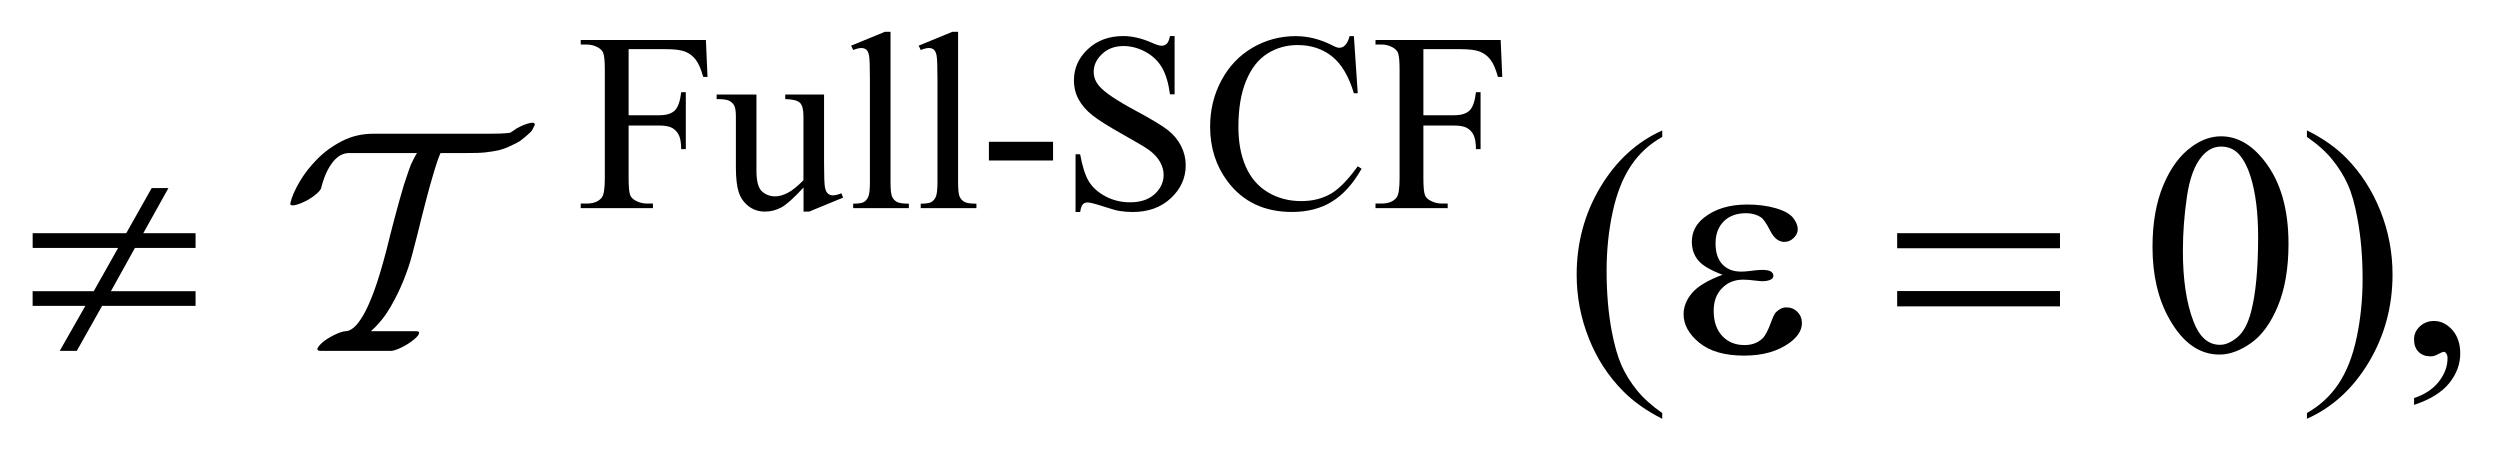
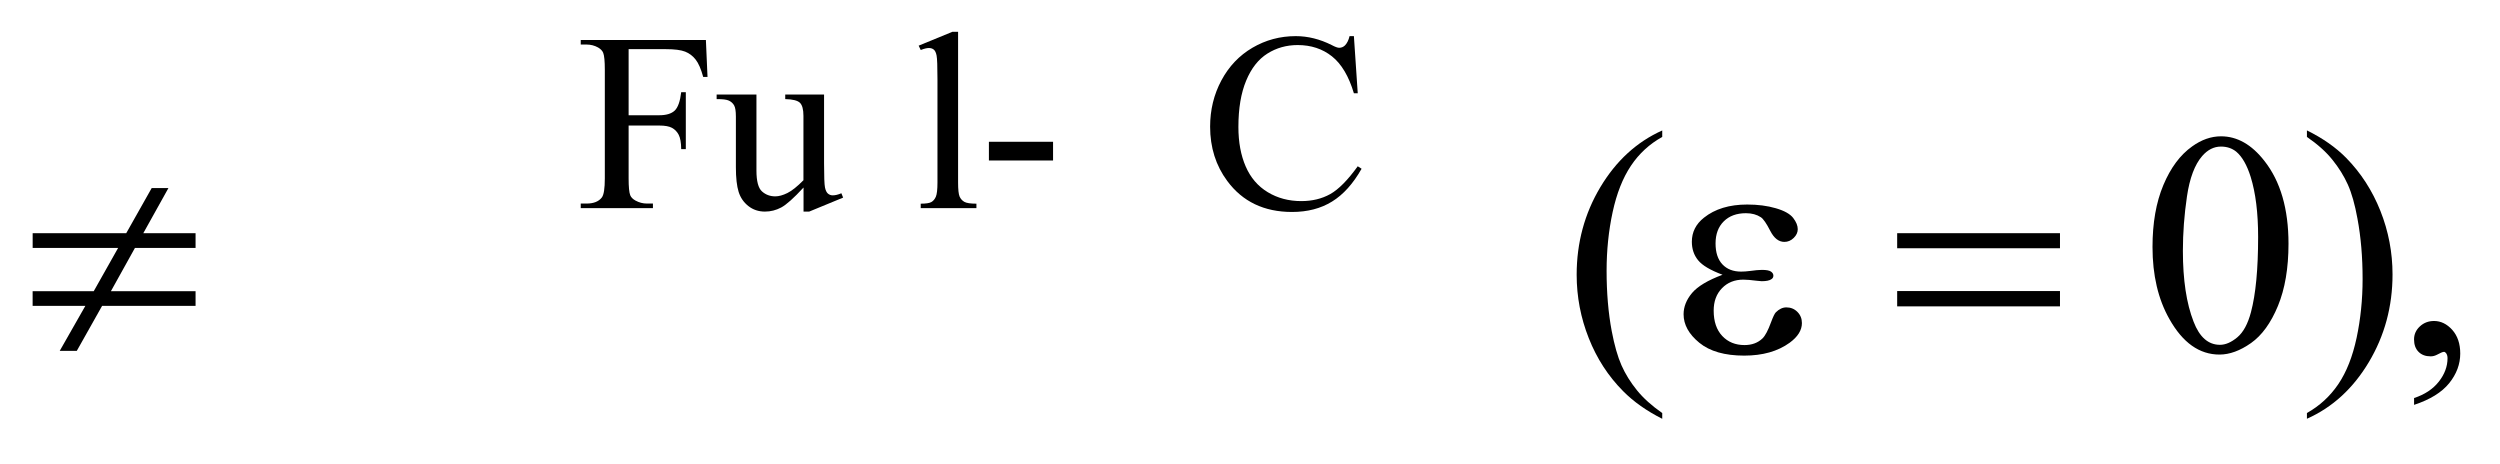
<svg xmlns="http://www.w3.org/2000/svg" stroke-dasharray="none" shape-rendering="auto" font-family="'Dialog'" text-rendering="auto" width="124" fill-opacity="1" color-interpolation="auto" color-rendering="auto" preserveAspectRatio="xMidYMid meet" font-size="12px" viewBox="0 0 124 23" fill="black" stroke="black" image-rendering="auto" stroke-miterlimit="10" stroke-linecap="square" stroke-linejoin="miter" font-style="normal" stroke-width="1" height="23" stroke-dashoffset="0" font-weight="normal" stroke-opacity="1">
  <defs id="genericDefs" />
  <g>
    <defs id="defs1">
      <clipPath clipPathUnits="userSpaceOnUse" id="clipPath1">
        <path d="M-1 -1 L77.429 -1 L77.429 13.18 L-1 13.18 L-1 -1 Z" />
      </clipPath>
      <clipPath clipPathUnits="userSpaceOnUse" id="clipPath2">
        <path d="M173.189 0 L173.189 12.18 L249.622 12.18 L249.622 0 Z" />
      </clipPath>
      <clipPath clipPathUnits="userSpaceOnUse" id="clipPath3">
        <path d="M-0 -0 L-0 12.18 L76.433 12.18 L76.433 -0 Z" />
      </clipPath>
    </defs>
    <g transform="scale(1.576,1.576) translate(1,1) matrix(1,0,0,1,-173.189,-0)">
      <path d="M191.973 0.546 L191.973 2.627 L192.937 2.627 C193.158 2.627 193.32 2.578 193.423 2.481 C193.526 2.383 193.594 2.19 193.628 1.901 L193.773 1.901 L193.773 3.693 L193.628 3.693 C193.625 3.487 193.599 3.337 193.548 3.24 C193.497 3.143 193.427 3.072 193.337 3.023 C193.247 2.975 193.114 2.951 192.937 2.951 L191.973 2.951 L191.973 4.614 C191.973 4.882 191.99 5.059 192.024 5.145 C192.05 5.21 192.105 5.266 192.188 5.312 C192.303 5.375 192.422 5.406 192.547 5.406 L192.738 5.406 L192.738 5.55 L190.466 5.55 L190.466 5.406 L190.654 5.406 C190.872 5.406 191.031 5.343 191.13 5.215 C191.193 5.132 191.224 4.931 191.224 4.614 L191.224 1.194 C191.224 0.926 191.207 0.749 191.173 0.663 C191.147 0.598 191.093 0.542 191.013 0.495 C190.901 0.433 190.781 0.402 190.654 0.402 L190.466 0.402 L190.466 0.258 L194.405 0.258 L194.456 1.421 L194.32 1.421 C194.252 1.173 194.174 0.992 194.084 0.877 C193.994 0.761 193.884 0.677 193.752 0.625 C193.62 0.573 193.417 0.547 193.141 0.547 L191.973 0.547 Z" stroke="none" clip-path="url(#clipPath2)" />
    </g>
    <g transform="matrix(1.576,0,0,1.576,-271.329,1.576)">
      <path d="M198.098 1.975 L198.098 4.141 C198.098 4.555 198.108 4.808 198.127 4.9 C198.146 4.992 198.178 5.057 198.22 5.093 C198.263 5.129 198.313 5.148 198.37 5.148 C198.451 5.148 198.542 5.126 198.643 5.082 L198.698 5.219 L197.628 5.66 L197.452 5.66 L197.452 4.902 C197.145 5.235 196.91 5.444 196.749 5.53 C196.587 5.616 196.417 5.659 196.237 5.659 C196.037 5.659 195.863 5.601 195.716 5.485 C195.569 5.369 195.466 5.22 195.409 5.038 C195.352 4.856 195.323 4.598 195.323 4.265 L195.323 2.67 C195.323 2.501 195.305 2.383 195.268 2.318 C195.232 2.253 195.178 2.203 195.106 2.168 C195.034 2.133 194.905 2.117 194.717 2.12 L194.717 1.975 L195.97 1.975 L195.97 4.368 C195.97 4.701 196.028 4.92 196.144 5.024 C196.26 5.128 196.399 5.18 196.563 5.18 C196.675 5.18 196.802 5.145 196.944 5.075 C197.086 5.005 197.254 4.87 197.449 4.673 L197.449 2.646 C197.449 2.443 197.412 2.306 197.338 2.234 C197.264 2.163 197.11 2.124 196.876 2.119 L196.876 1.975 L198.098 1.975 Z" stroke="none" clip-path="url(#clipPath2)" />
    </g>
    <g transform="matrix(1.576,0,0,1.576,-271.329,1.576)">
-       <path d="M200.19 0 L200.19 4.742 C200.19 4.966 200.206 5.114 200.238 5.187 C200.271 5.26 200.321 5.315 200.388 5.353 C200.456 5.391 200.582 5.41 200.767 5.41 L200.767 5.55 L199.014 5.55 L199.014 5.41 C199.178 5.41 199.29 5.393 199.349 5.359 C199.409 5.325 199.456 5.269 199.49 5.192 C199.524 5.114 199.541 4.964 199.541 4.743 L199.541 1.495 C199.541 1.092 199.532 0.844 199.514 0.751 C199.496 0.658 199.467 0.595 199.426 0.562 C199.386 0.528 199.334 0.511 199.272 0.511 C199.205 0.511 199.119 0.532 199.015 0.574 L198.949 0.437 L200.015 0 L200.19 0 Z" stroke="none" clip-path="url(#clipPath2)" />
-     </g>
+       </g>
    <g transform="matrix(1.576,0,0,1.576,-271.329,1.576)">
      <path d="M202.316 0 L202.316 4.742 C202.316 4.966 202.332 5.114 202.364 5.187 C202.397 5.26 202.447 5.315 202.514 5.353 C202.582 5.391 202.708 5.41 202.893 5.41 L202.893 5.55 L201.14 5.55 L201.14 5.41 C201.304 5.41 201.416 5.393 201.475 5.359 C201.535 5.325 201.582 5.269 201.616 5.192 C201.65 5.114 201.667 4.964 201.667 4.743 L201.667 1.495 C201.667 1.092 201.658 0.844 201.64 0.751 C201.622 0.658 201.593 0.595 201.552 0.562 C201.512 0.528 201.46 0.511 201.398 0.511 C201.331 0.511 201.245 0.532 201.141 0.574 L201.075 0.437 L202.14 0 L202.316 0 Z" stroke="none" clip-path="url(#clipPath2)" />
    </g>
    <g transform="matrix(1.576,0,0,1.576,-271.329,1.576)">
      <path d="M203.286 3.462 L205.305 3.462 L205.305 4.051 L203.286 4.051 L203.286 3.462 Z" stroke="none" clip-path="url(#clipPath2)" />
    </g>
    <g transform="matrix(1.576,0,0,1.576,-271.329,1.576)">
-       <path d="M209.13 0.137 L209.13 1.968 L208.985 1.968 C208.938 1.616 208.855 1.337 208.734 1.129 C208.613 0.921 208.441 0.755 208.216 0.633 C207.992 0.511 207.76 0.449 207.521 0.449 C207.25 0.449 207.026 0.532 206.85 0.697 C206.673 0.862 206.584 1.05 206.584 1.261 C206.584 1.422 206.64 1.569 206.752 1.702 C206.913 1.897 207.297 2.158 207.904 2.483 C208.398 2.749 208.736 2.952 208.917 3.094 C209.098 3.236 209.237 3.403 209.334 3.595 C209.432 3.788 209.48 3.99 209.48 4.2 C209.48 4.601 209.324 4.946 209.013 5.237 C208.702 5.527 208.302 5.672 207.813 5.672 C207.659 5.672 207.515 5.66 207.379 5.637 C207.298 5.624 207.131 5.576 206.878 5.494 C206.624 5.412 206.463 5.371 206.396 5.371 C206.331 5.371 206.279 5.391 206.242 5.43 C206.205 5.469 206.177 5.55 206.158 5.672 L206.013 5.672 L206.013 3.856 L206.158 3.856 C206.226 4.236 206.317 4.52 206.431 4.709 C206.546 4.898 206.721 5.055 206.956 5.18 C207.192 5.305 207.45 5.367 207.731 5.367 C208.056 5.367 208.313 5.281 208.502 5.11 C208.69 4.938 208.785 4.735 208.785 4.501 C208.785 4.371 208.749 4.239 208.678 4.106 C208.606 3.974 208.495 3.85 208.344 3.735 C208.242 3.657 207.965 3.491 207.512 3.237 C207.059 2.983 206.737 2.781 206.546 2.63 C206.355 2.479 206.21 2.313 206.11 2.13 C206.011 1.948 205.962 1.747 205.962 1.528 C205.962 1.148 206.108 0.821 206.4 0.547 C206.692 0.273 207.063 0.135 207.513 0.135 C207.794 0.135 208.092 0.204 208.407 0.342 C208.553 0.407 208.656 0.44 208.716 0.44 C208.783 0.44 208.839 0.42 208.882 0.379 C208.925 0.339 208.959 0.257 208.985 0.135 L209.13 0.135 Z" stroke="none" clip-path="url(#clipPath2)" />
-     </g>
+       </g>
    <g transform="matrix(1.576,0,0,1.576,-271.329,1.576)">
      <path d="M214.773 0.137 L214.894 1.936 L214.773 1.936 C214.612 1.397 214.381 1.01 214.082 0.773 C213.783 0.536 213.423 0.418 213.004 0.418 C212.652 0.418 212.335 0.507 212.051 0.686 C211.767 0.865 211.544 1.148 211.382 1.539 C211.219 1.93 211.138 2.415 211.138 2.995 C211.138 3.474 211.215 3.889 211.368 4.24 C211.521 4.592 211.752 4.861 212.061 5.048 C212.37 5.235 212.721 5.329 213.117 5.329 C213.46 5.329 213.763 5.256 214.027 5.109 C214.29 4.962 214.579 4.67 214.894 4.233 L215.015 4.311 C214.75 4.78 214.44 5.125 214.086 5.343 C213.732 5.562 213.312 5.671 212.825 5.671 C211.948 5.671 211.268 5.346 210.787 4.695 C210.428 4.211 210.248 3.641 210.248 2.986 C210.248 2.458 210.366 1.973 210.603 1.53 C210.84 1.088 211.166 0.745 211.581 0.502 C211.997 0.259 212.45 0.137 212.942 0.137 C213.325 0.137 213.702 0.231 214.074 0.418 C214.183 0.476 214.262 0.504 214.308 0.504 C214.378 0.504 214.439 0.48 214.491 0.43 C214.559 0.36 214.607 0.263 214.636 0.138 L214.773 0.138 Z" stroke="none" clip-path="url(#clipPath2)" />
    </g>
    <g transform="matrix(1.576,0,0,1.576,-271.329,1.576)">
-       <path d="M216.96 0.546 L216.96 2.627 L217.924 2.627 C218.145 2.627 218.307 2.578 218.41 2.481 C218.513 2.383 218.581 2.19 218.615 1.901 L218.76 1.901 L218.76 3.693 L218.615 3.693 C218.612 3.487 218.586 3.337 218.535 3.24 C218.484 3.143 218.414 3.072 218.324 3.023 C218.234 2.975 218.101 2.951 217.924 2.951 L216.96 2.951 L216.96 4.614 C216.96 4.882 216.977 5.059 217.011 5.145 C217.037 5.21 217.092 5.266 217.175 5.312 C217.29 5.375 217.409 5.406 217.534 5.406 L217.725 5.406 L217.725 5.55 L215.453 5.55 L215.453 5.406 L215.641 5.406 C215.859 5.406 216.018 5.343 216.117 5.215 C216.18 5.132 216.211 4.931 216.211 4.614 L216.211 1.194 C216.211 0.926 216.194 0.749 216.16 0.663 C216.134 0.598 216.08 0.542 216 0.495 C215.888 0.432 215.769 0.401 215.641 0.401 L215.453 0.401 L215.453 0.258 L219.392 0.258 L219.443 1.421 L219.306 1.421 C219.238 1.173 219.16 0.992 219.07 0.877 C218.98 0.761 218.87 0.677 218.738 0.625 C218.606 0.573 218.403 0.547 218.127 0.547 L216.96 0.547 Z" stroke="none" clip-path="url(#clipPath2)" />
-     </g>
+       </g>
    <g transform="matrix(1.576,0,0,1.576,-271.329,1.576)">
      <path d="M224.477 11.999 L224.477 12.18 C223.986 11.933 223.577 11.644 223.248 11.312 C222.779 10.84 222.418 10.284 222.165 9.643 C221.911 9.002 221.784 8.337 221.784 7.648 C221.784 6.639 222.033 5.72 222.53 4.889 C223.028 4.058 223.677 3.464 224.477 3.106 L224.477 3.31 C224.078 3.531 223.748 3.833 223.492 4.217 C223.235 4.601 223.043 5.087 222.916 5.676 C222.789 6.264 222.726 6.88 222.726 7.52 C222.726 8.216 222.78 8.849 222.887 9.418 C222.972 9.866 223.075 10.227 223.195 10.498 C223.315 10.769 223.477 11.03 223.68 11.281 C223.883 11.532 224.149 11.771 224.477 11.999 Z" stroke="none" clip-path="url(#clipPath2)" />
    </g>
    <g transform="matrix(1.576,0,0,1.576,-271.329,1.576)">
      <path d="M239.907 6.774 C239.907 6.019 240.02 5.369 240.249 4.824 C240.477 4.28 240.779 3.874 241.156 3.607 C241.449 3.396 241.752 3.29 242.064 3.29 C242.571 3.29 243.027 3.548 243.43 4.066 C243.934 4.707 244.187 5.575 244.187 6.671 C244.187 7.439 244.076 8.091 243.855 8.627 C243.633 9.164 243.351 9.554 243.008 9.796 C242.664 10.038 242.333 10.159 242.015 10.159 C241.383 10.159 240.858 9.787 240.439 9.042 C240.083 8.415 239.907 7.659 239.907 6.774 ZM240.863 6.896 C240.863 7.806 240.975 8.549 241.2 9.125 C241.386 9.609 241.662 9.852 242.03 9.852 C242.206 9.852 242.387 9.773 242.576 9.616 C242.765 9.458 242.908 9.194 243.006 8.823 C243.155 8.263 243.231 7.474 243.231 6.457 C243.231 5.702 243.153 5.073 242.997 4.569 C242.88 4.195 242.728 3.93 242.543 3.774 C242.41 3.667 242.249 3.613 242.061 3.613 C241.839 3.613 241.643 3.713 241.47 3.911 C241.236 4.181 241.076 4.605 240.991 5.184 C240.906 5.762 240.863 6.333 240.863 6.896 Z" stroke="none" clip-path="url(#clipPath2)" />
    </g>
    <g transform="matrix(1.576,0,0,1.576,-271.329,1.576)">
      <path d="M244.767 3.31 L244.767 3.104 C245.261 3.348 245.673 3.636 246.001 3.968 C246.467 4.443 246.826 5 247.08 5.639 C247.334 6.279 247.461 6.945 247.461 7.637 C247.461 8.645 247.212 9.565 246.716 10.396 C246.22 11.227 245.57 11.822 244.767 12.179 L244.767 11.998 C245.167 11.774 245.496 11.471 245.755 11.089 C246.014 10.706 246.205 10.22 246.331 9.63 C246.456 9.039 246.519 8.424 246.519 7.783 C246.519 7.09 246.465 6.458 246.358 5.885 C246.277 5.436 246.175 5.076 246.053 4.806 C245.931 4.536 245.769 4.276 245.567 4.026 C245.366 3.776 245.099 3.537 244.767 3.31 Z" stroke="none" clip-path="url(#clipPath2)" />
    </g>
    <g transform="matrix(1.576,0,0,1.576,-271.329,1.576)">
      <path d="M173.189 6.339 L176.136 6.339 L176.937 4.919 L177.464 4.919 L176.673 6.339 L178.318 6.339 L178.318 6.803 L176.41 6.803 L175.654 8.164 L178.318 8.164 L178.318 8.627 L175.376 8.627 L174.58 10.042 L174.043 10.042 L174.849 8.627 L173.19 8.627 L173.19 8.165 L175.113 8.165 L175.88 6.804 L173.191 6.804 L173.191 6.339 Z" stroke="none" clip-path="url(#clipPath2)" />
    </g>
    <g transform="matrix(1.576,0,0,1.576,-271.329,1.576)">
      <path d="M226.375 7.647 C225.991 7.503 225.734 7.351 225.604 7.188 C225.473 7.026 225.409 6.833 225.409 6.608 C225.409 6.305 225.536 6.053 225.789 5.852 C226.135 5.576 226.588 5.437 227.151 5.437 C227.486 5.437 227.787 5.476 228.053 5.554 C228.321 5.632 228.501 5.734 228.598 5.859 C228.694 5.984 228.742 6.102 228.742 6.213 C228.742 6.314 228.7 6.405 228.615 6.488 C228.53 6.571 228.432 6.613 228.322 6.613 C228.143 6.613 227.995 6.497 227.876 6.264 C227.757 6.031 227.659 5.889 227.581 5.837 C227.454 5.753 227.298 5.71 227.112 5.71 C226.819 5.71 226.587 5.795 226.414 5.966 C226.242 6.137 226.155 6.368 226.155 6.661 C226.155 6.947 226.227 7.167 226.37 7.319 C226.514 7.472 226.71 7.548 226.961 7.548 C227.046 7.548 227.138 7.541 227.239 7.528 C227.398 7.506 227.523 7.494 227.615 7.494 C227.755 7.494 227.849 7.512 227.9 7.548 C227.951 7.584 227.975 7.626 227.975 7.675 C227.975 7.724 227.954 7.761 227.912 7.787 C227.853 7.829 227.752 7.85 227.605 7.85 C227.572 7.85 227.518 7.845 227.444 7.835 C227.274 7.813 227.136 7.801 227.029 7.801 C226.756 7.801 226.532 7.89 226.358 8.07 C226.183 8.249 226.096 8.484 226.096 8.777 C226.096 9.119 226.187 9.384 226.367 9.575 C226.547 9.766 226.781 9.86 227.067 9.86 C227.297 9.86 227.487 9.791 227.633 9.65 C227.717 9.569 227.807 9.4 227.901 9.143 C227.964 8.974 228.013 8.87 228.052 8.83 C228.156 8.726 228.267 8.674 228.384 8.674 C228.521 8.674 228.636 8.721 228.731 8.816 C228.826 8.911 228.873 9.028 228.873 9.168 C228.873 9.393 228.744 9.599 228.487 9.787 C228.113 10.058 227.636 10.192 227.057 10.192 C226.445 10.192 225.974 10.057 225.644 9.787 C225.314 9.517 225.149 9.218 225.149 8.89 C225.149 8.656 225.238 8.433 225.415 8.221 C225.593 8.011 225.913 7.82 226.375 7.647 Z" stroke="none" clip-path="url(#clipPath2)" />
    </g>
    <g transform="matrix(1.576,0,0,1.576,-271.329,1.576)">
      <path d="M231.871 6.339 L236.995 6.339 L236.995 6.813 L231.871 6.813 L231.871 6.339 ZM231.871 8.16 L236.995 8.16 L236.995 8.642 L231.871 8.642 L231.871 8.16 Z" stroke="none" clip-path="url(#clipPath2)" />
    </g>
    <g transform="matrix(1.576,0,0,1.576,-271.329,1.576)">
-       <path d="M188.975 2.968 L188.915 3.088 C188.901 3.115 188.876 3.145 188.84 3.178 C188.803 3.212 188.762 3.248 188.715 3.288 L188.605 3.378 C188.545 3.431 188.475 3.476 188.395 3.513 C188.316 3.55 188.242 3.585 188.175 3.618 C188.122 3.644 188.067 3.666 188.01 3.683 C187.953 3.7 187.906 3.715 187.865 3.728 C187.832 3.735 187.795 3.741 187.755 3.748 C187.715 3.755 187.679 3.761 187.646 3.768 C187.493 3.794 187.331 3.81 187.161 3.813 C186.991 3.816 186.84 3.818 186.707 3.818 L186.027 3.818 C185.993 3.891 185.962 3.973 185.931 4.063 C185.902 4.153 185.869 4.251 185.836 4.358 C185.743 4.665 185.649 4.999 185.557 5.359 C185.463 5.719 185.376 6.063 185.297 6.39 C185.257 6.543 185.203 6.748 185.137 7.005 C185.071 7.262 184.98 7.532 184.866 7.817 C184.753 8.1 184.613 8.385 184.447 8.672 C184.28 8.959 184.077 9.209 183.837 9.423 L185.267 9.423 C185.307 9.423 185.333 9.433 185.347 9.452 C185.367 9.492 185.337 9.551 185.257 9.627 C185.177 9.704 185.07 9.782 184.937 9.862 C184.843 9.916 184.755 9.959 184.672 9.992 C184.588 10.025 184.521 10.042 184.467 10.042 L182.238 10.042 C182.204 10.042 182.177 10.032 182.158 10.012 C182.137 9.979 182.168 9.921 182.248 9.837 C182.328 9.754 182.435 9.676 182.567 9.603 C182.661 9.549 182.751 9.506 182.838 9.473 C182.924 9.44 182.994 9.423 183.048 9.423 C183.121 9.423 183.204 9.384 183.298 9.308 C183.391 9.231 183.492 9.097 183.603 8.908 C183.712 8.718 183.828 8.458 183.948 8.127 C184.068 7.797 184.194 7.375 184.328 6.861 C184.408 6.534 184.496 6.188 184.593 5.824 C184.69 5.461 184.784 5.122 184.878 4.808 C184.931 4.655 184.98 4.512 185.023 4.378 C185.066 4.245 185.115 4.128 185.169 4.027 C185.189 3.994 185.207 3.959 185.224 3.923 C185.241 3.886 185.262 3.851 185.288 3.818 L183.109 3.818 C183.069 3.818 183.012 3.832 182.939 3.858 C182.866 3.885 182.79 3.938 182.71 4.018 C182.63 4.098 182.552 4.21 182.475 4.353 C182.399 4.496 182.33 4.685 182.27 4.917 C182.257 4.964 182.213 5.021 182.14 5.087 C182.067 5.153 181.974 5.22 181.861 5.287 C181.727 5.36 181.607 5.412 181.501 5.442 C181.395 5.472 181.328 5.471 181.302 5.437 L181.302 5.387 C181.348 5.194 181.445 4.972 181.591 4.722 C181.737 4.472 181.923 4.234 182.146 4.008 C182.37 3.781 182.631 3.591 182.931 3.438 C183.231 3.285 183.557 3.209 183.91 3.209 L186.308 3.209 L187.507 3.209 C187.641 3.209 187.766 3.208 187.882 3.204 C187.999 3.201 188.111 3.193 188.217 3.179 C188.25 3.159 188.283 3.137 188.318 3.114 C188.351 3.091 188.387 3.066 188.427 3.039 C188.561 2.966 188.682 2.914 188.792 2.884 C188.901 2.854 188.967 2.856 188.986 2.889 C188.998 2.915 188.995 2.941 188.975 2.968 Z" stroke="none" clip-path="url(#clipPath2)" />
-     </g>
+       </g>
    <g transform="matrix(1.576,0,0,1.576,1.576,1.576)">
      <path d="M74.976 11.742 L74.976 11.527 C75.311 11.417 75.571 11.245 75.754 11.012 C75.937 10.779 76.029 10.533 76.029 10.273 C76.029 10.211 76.014 10.159 75.985 10.117 C75.963 10.088 75.94 10.073 75.917 10.073 C75.882 10.073 75.804 10.105 75.683 10.171 C75.624 10.2 75.563 10.215 75.497 10.215 C75.338 10.215 75.211 10.168 75.117 10.073 C75.022 9.978 74.975 9.848 74.975 9.682 C74.975 9.523 75.036 9.386 75.158 9.273 C75.28 9.159 75.429 9.102 75.604 9.102 C75.819 9.102 76.01 9.196 76.178 9.382 C76.345 9.57 76.429 9.818 76.429 10.126 C76.429 10.461 76.313 10.772 76.08 11.061 C75.848 11.348 75.48 11.576 74.976 11.742 Z" stroke="none" clip-path="url(#clipPath3)" />
    </g>
  </g>
</svg>